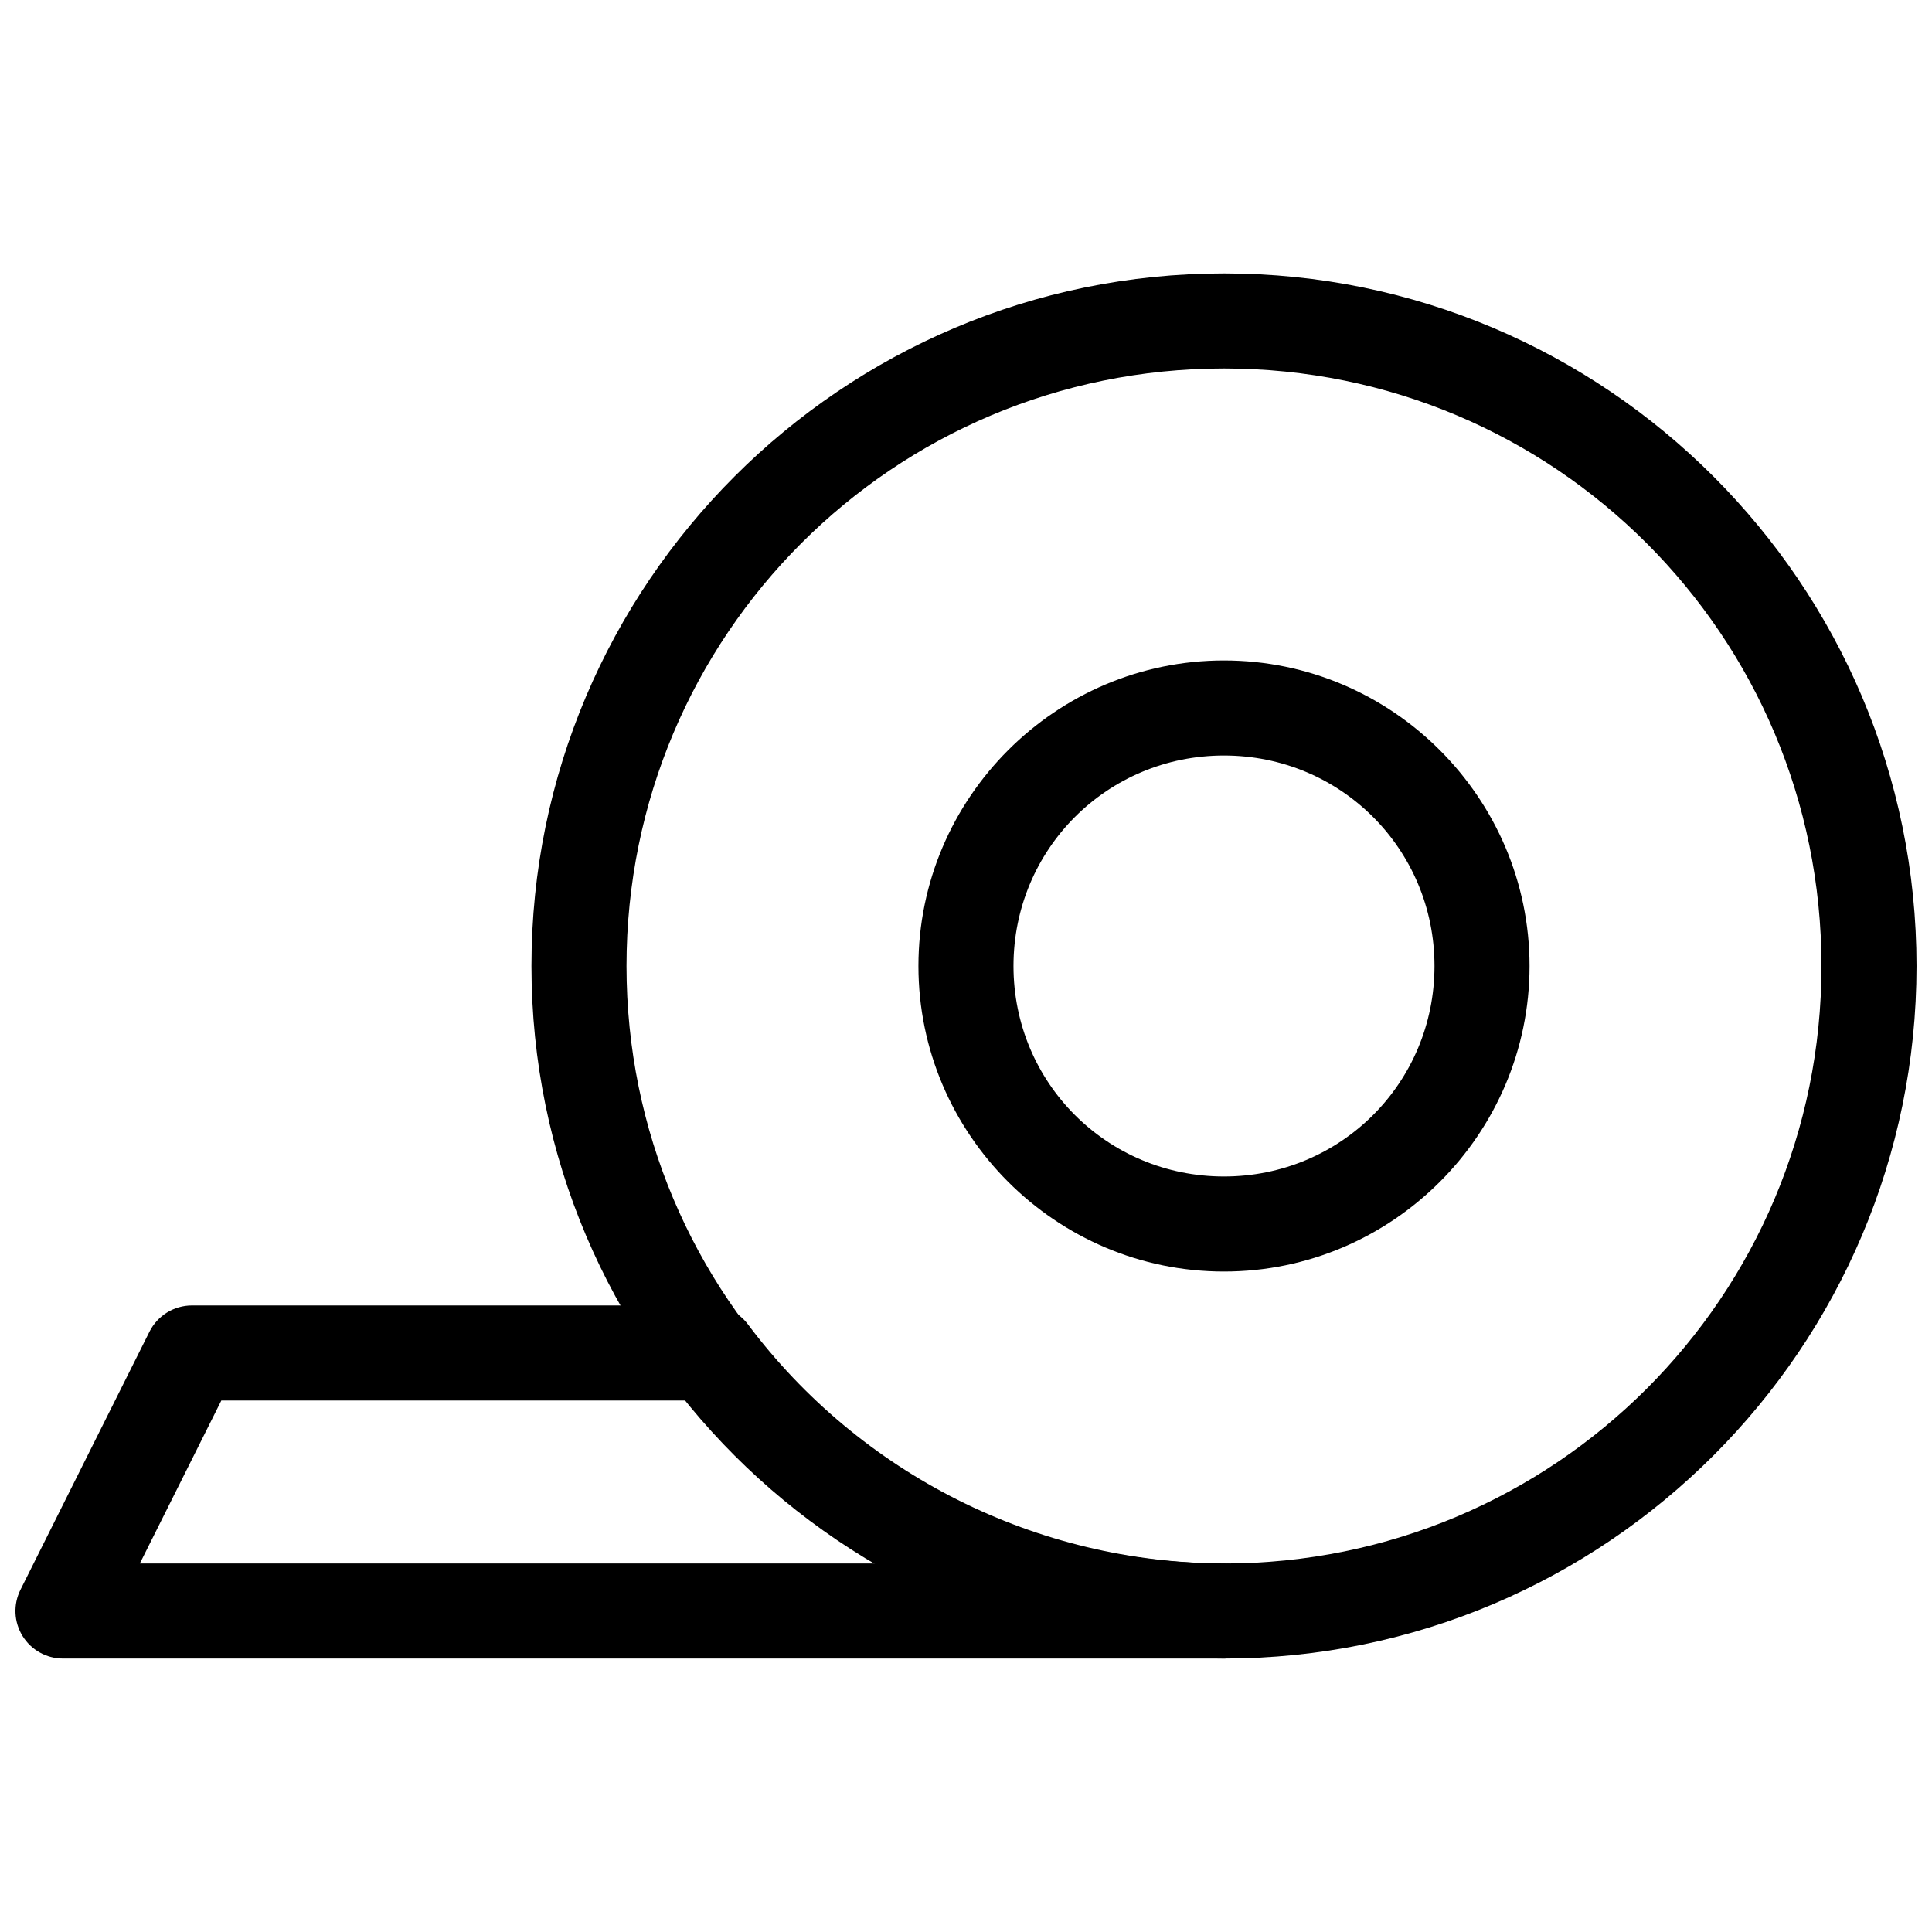
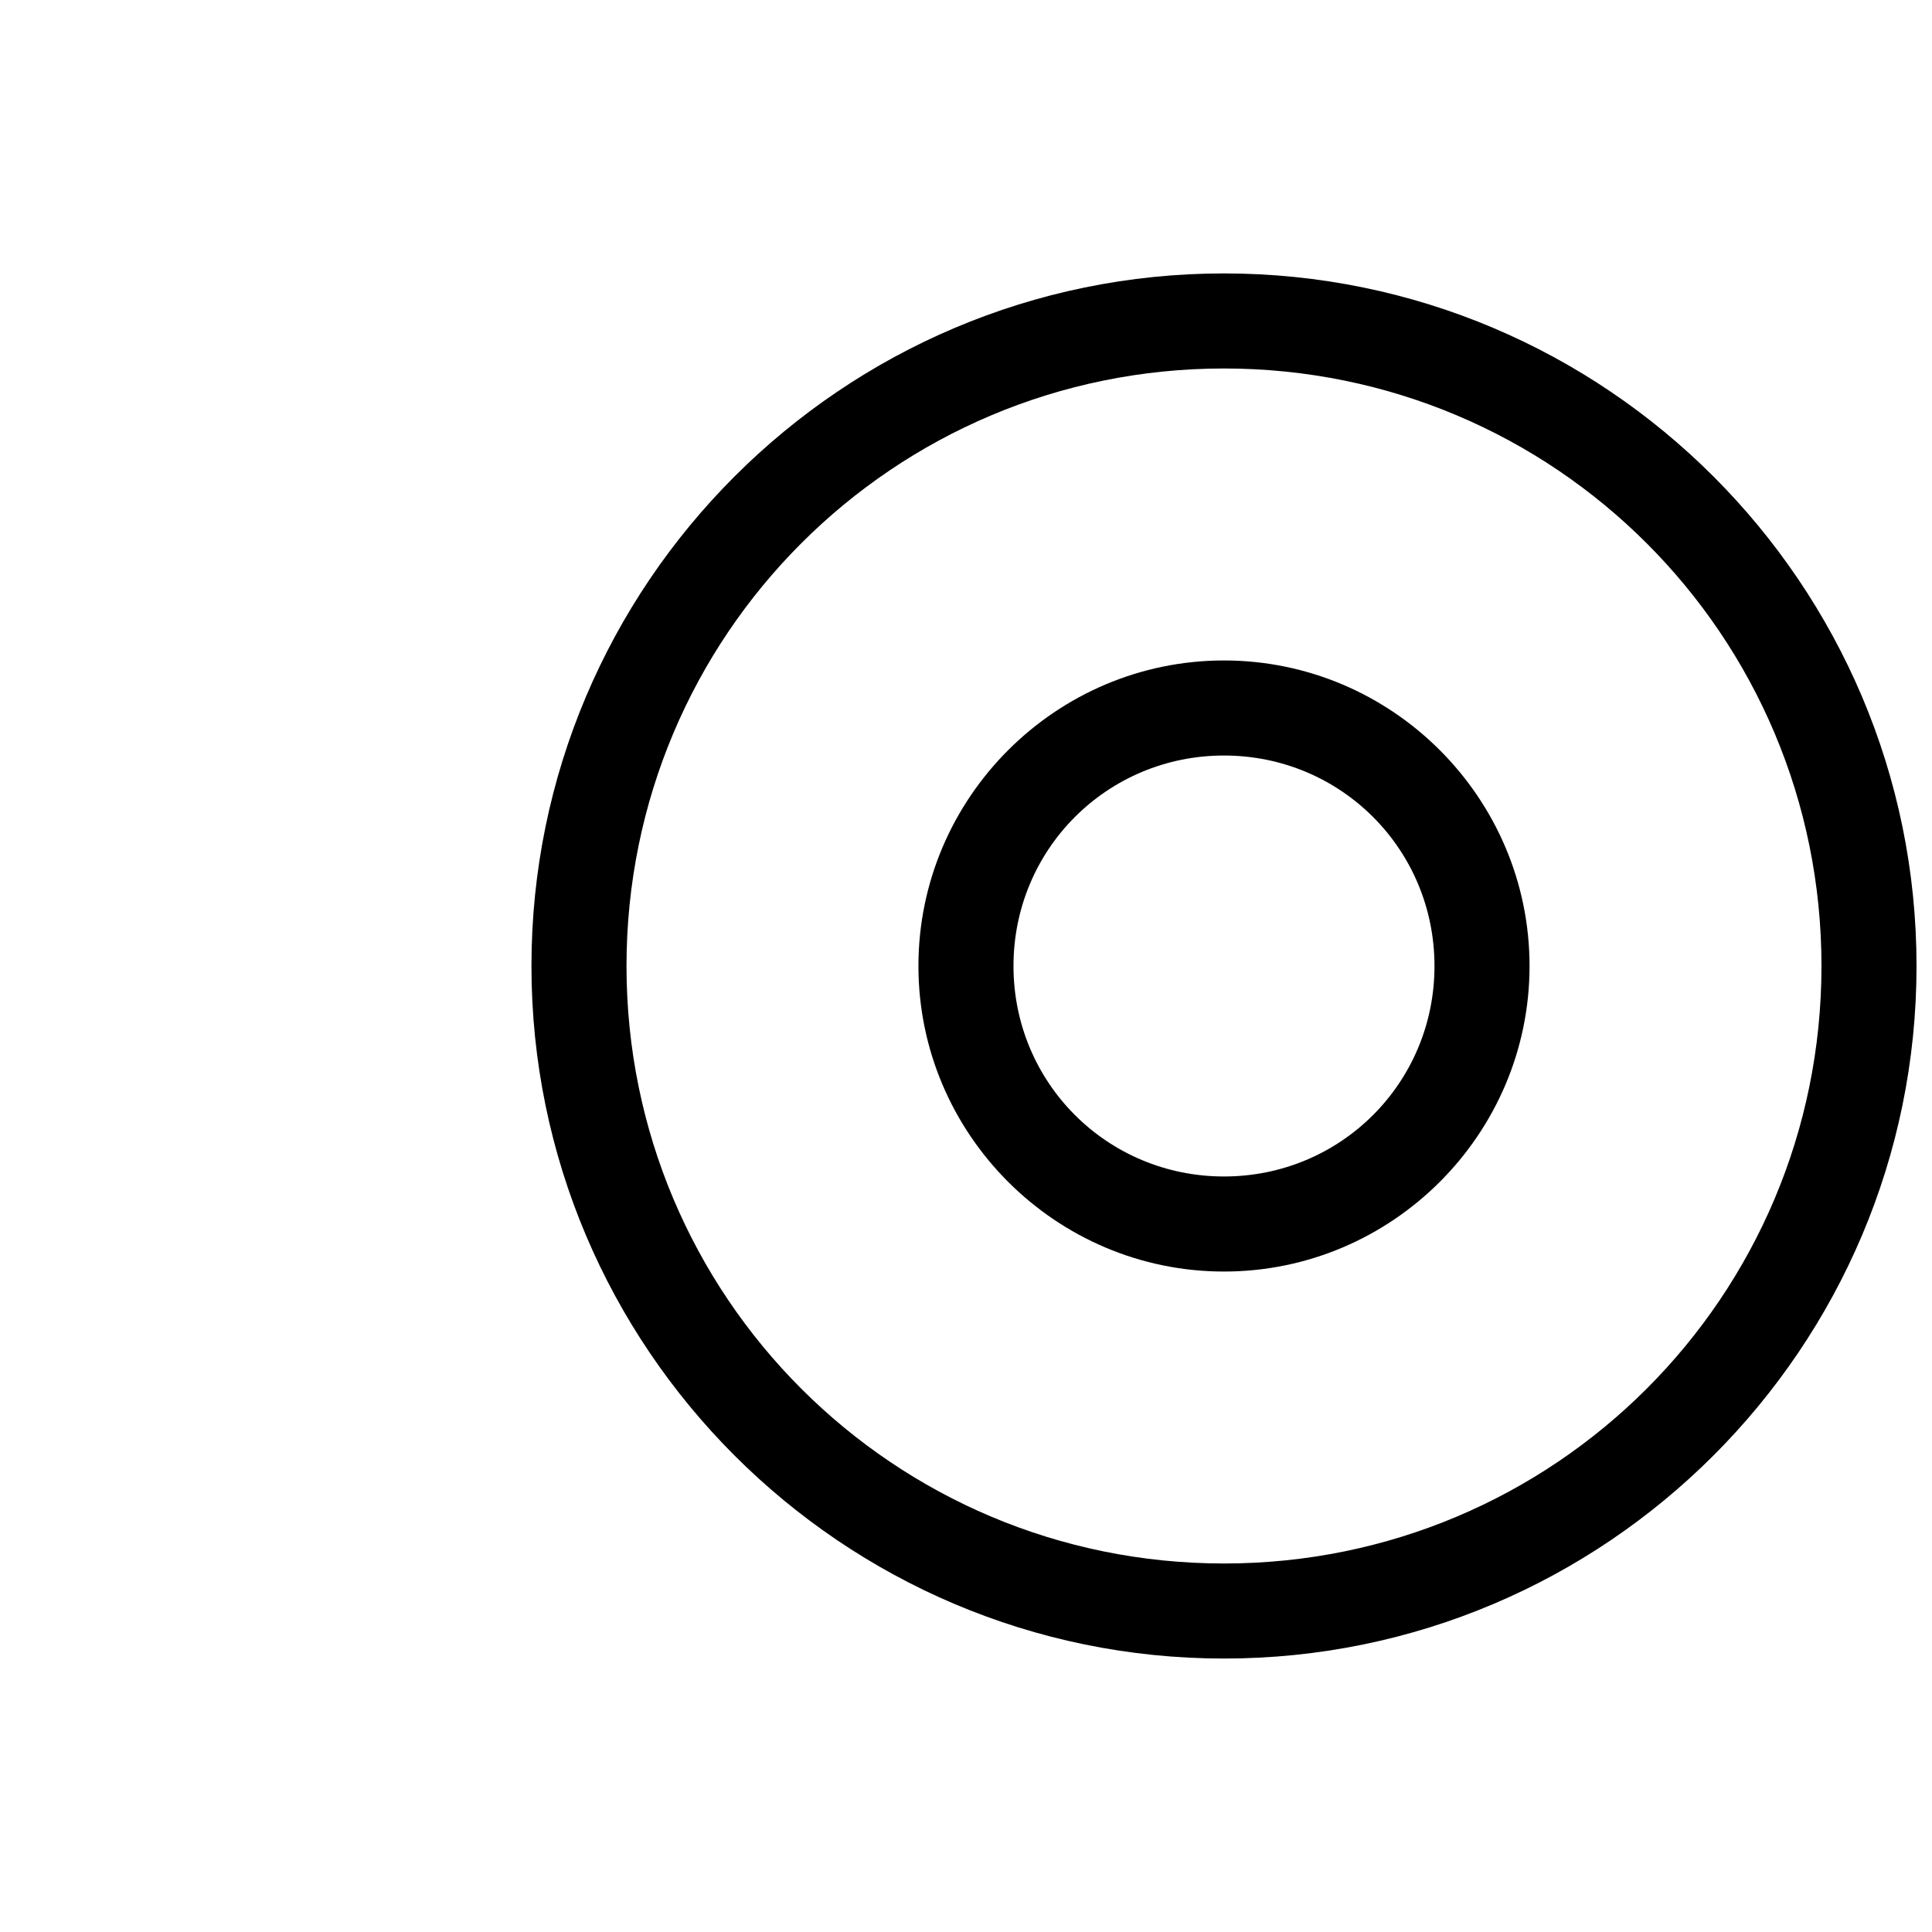
<svg xmlns="http://www.w3.org/2000/svg" width="800px" height="800px" version="1.1" viewBox="144 144 512 512">
  <defs>
    <clipPath id="b">
      <path d="m284 216h367.9v368h-367.9z" />
    </clipPath>
    <clipPath id="a">
      <path d="m148.09 489h332.91v95h-332.91z" />
    </clipPath>
  </defs>
  <g clip-path="url(#b)">
    <path d="m468.37 216.46c-101.21 0-183.53 82.324-183.53 183.54s82.316 183.53 183.53 183.53 183.53-82.316 183.53-183.53-82.316-183.54-183.53-183.54zm0 25.191c87.602 0 158.34 70.75 158.34 158.35 0 87.602-70.738 158.34-158.34 158.34-87.602 0-158.34-70.738-158.34-158.34 0-87.602 70.738-158.35 158.34-158.35z" fill-rule="evenodd" />
  </g>
  <path d="m468.37 319.03c-44.57 0-80.977 36.406-80.977 80.977 0 44.57 36.406 80.965 80.977 80.965 44.57 0 80.977-36.395 80.977-80.965 0-44.57-36.406-80.977-80.977-80.977zm0 25.191c30.957 0 55.785 24.828 55.785 55.785 0 30.957-24.828 55.773-55.785 55.773-30.957 0-55.785-24.82-55.785-55.773 0-30.957 24.828-55.785 55.785-55.785z" fill-rule="evenodd" />
  <g clip-path="url(#a)">
-     <path d="m194.87 489.96c-4.769 0-9.133 2.695-11.266 6.965l-34.184 68.379c-1.949 3.902-1.742 8.539 0.551 12.25 2.293 3.711 6.344 5.973 10.703 5.977h307.7c6.875-0.105 12.395-5.703 12.406-12.578 0.012-6.875-5.492-12.488-12.367-12.613h-0.039c-49.66-0.168-96.344-23.609-126.14-63.34v-0.004c-2.379-3.172-6.113-5.035-10.078-5.035zm7.785 25.191h124.2c14.352 17.688 31.703 32.078 51.031 43.188h-196.83z" fill-rule="evenodd" />
-   </g>
+     </g>
</svg>